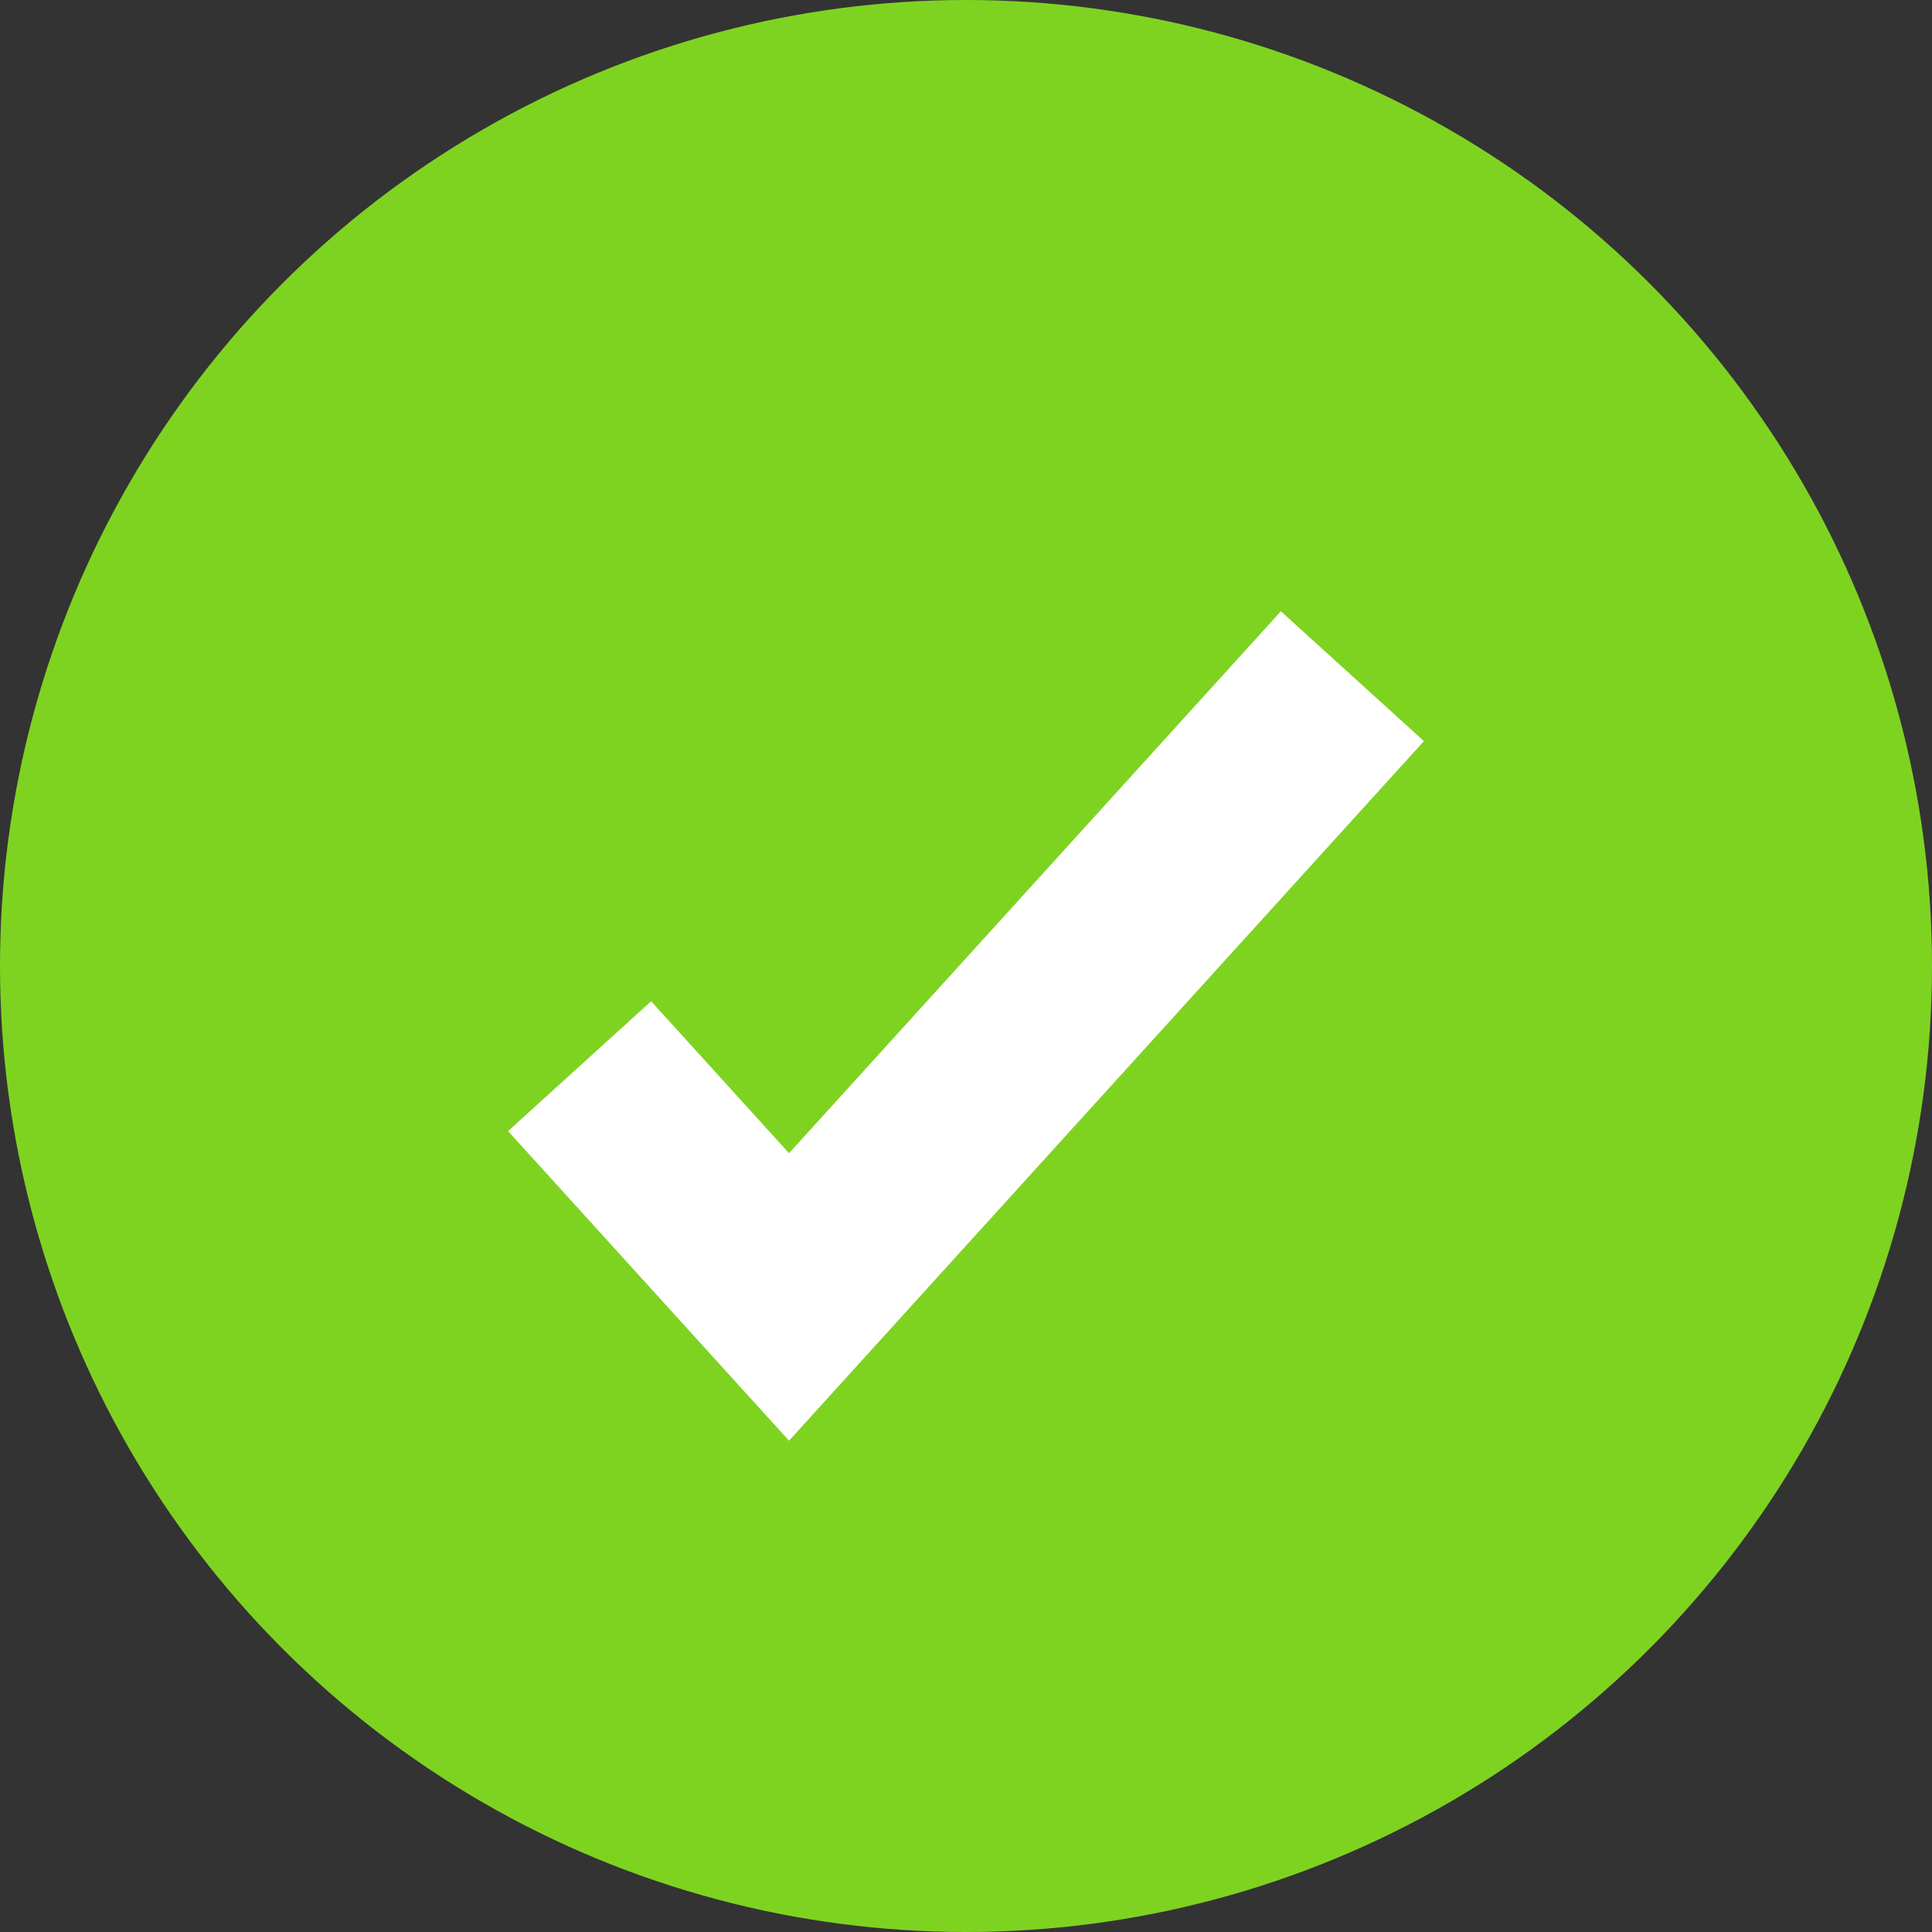
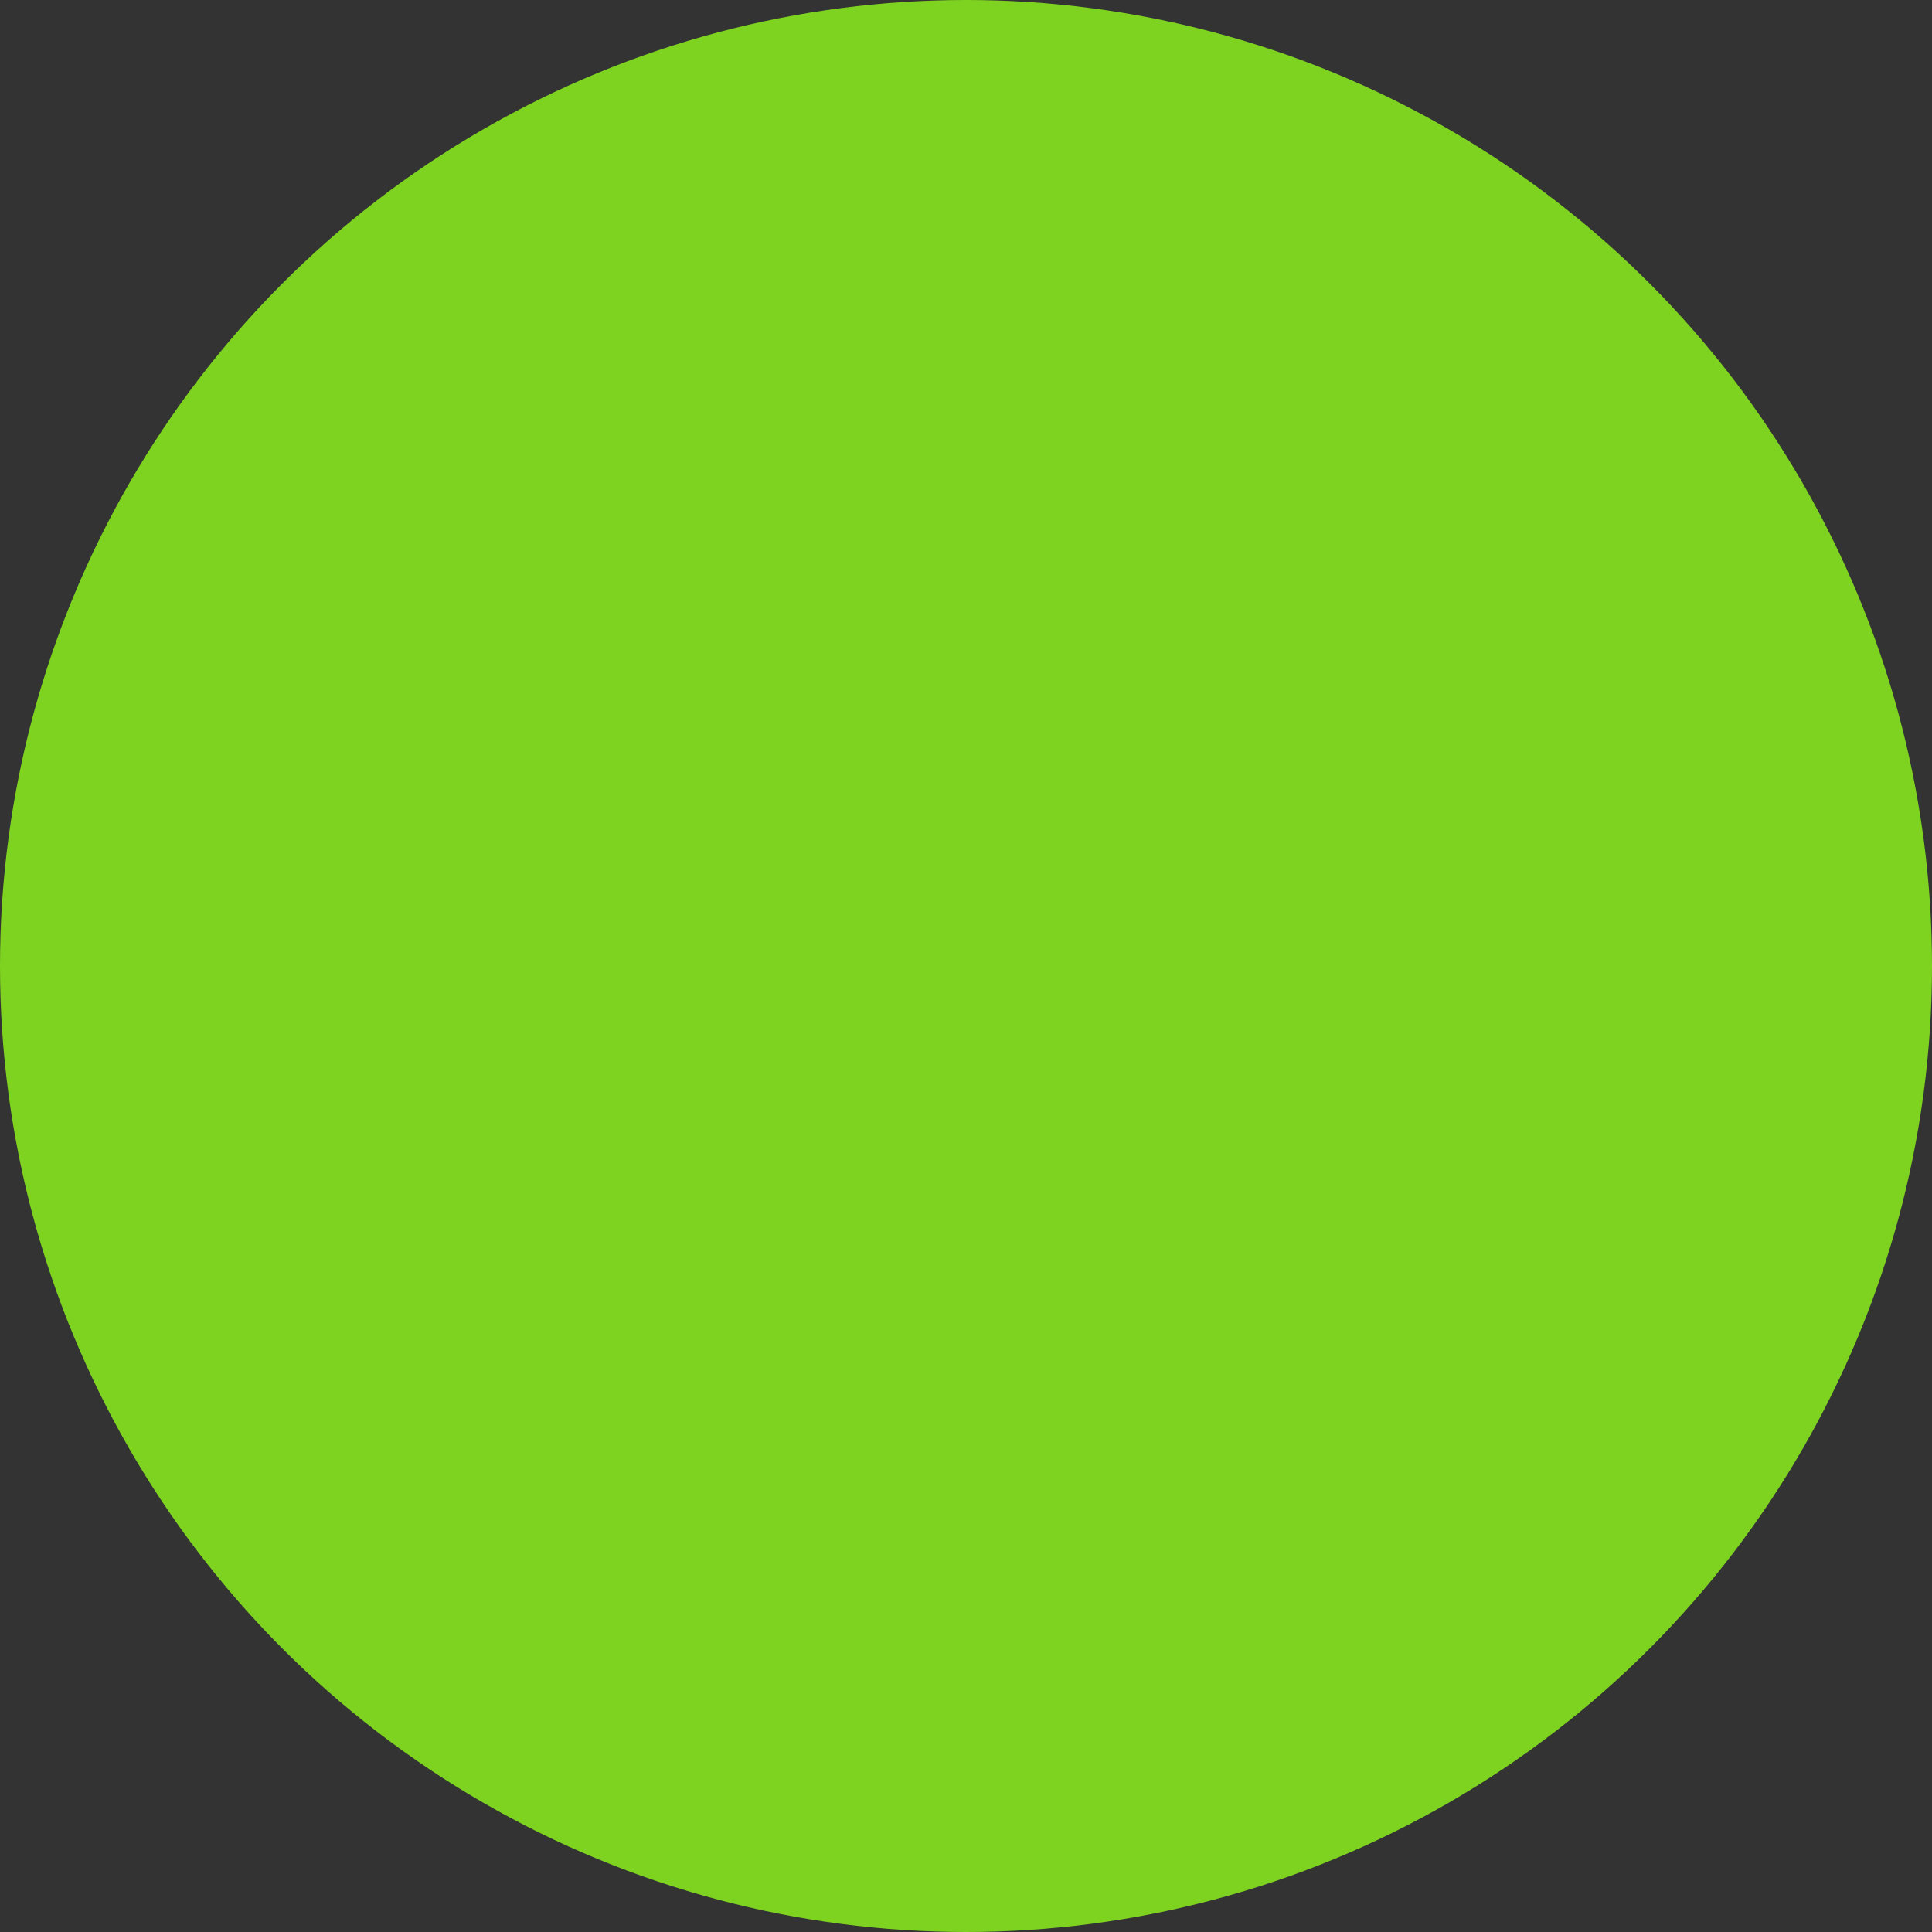
<svg xmlns="http://www.w3.org/2000/svg" width="20" height="20">
  <rect width="100%" height="100%" fill="#333333" stroke="none" />
  <g fill="none" fill-rule="evenodd">
    <circle cx="10" cy="10" r="10" fill="#7ED321" />
-     <path stroke="#FFF" stroke-width="2" d="m6 11.037 2.168 2.389L14 7" />
  </g>
</svg>